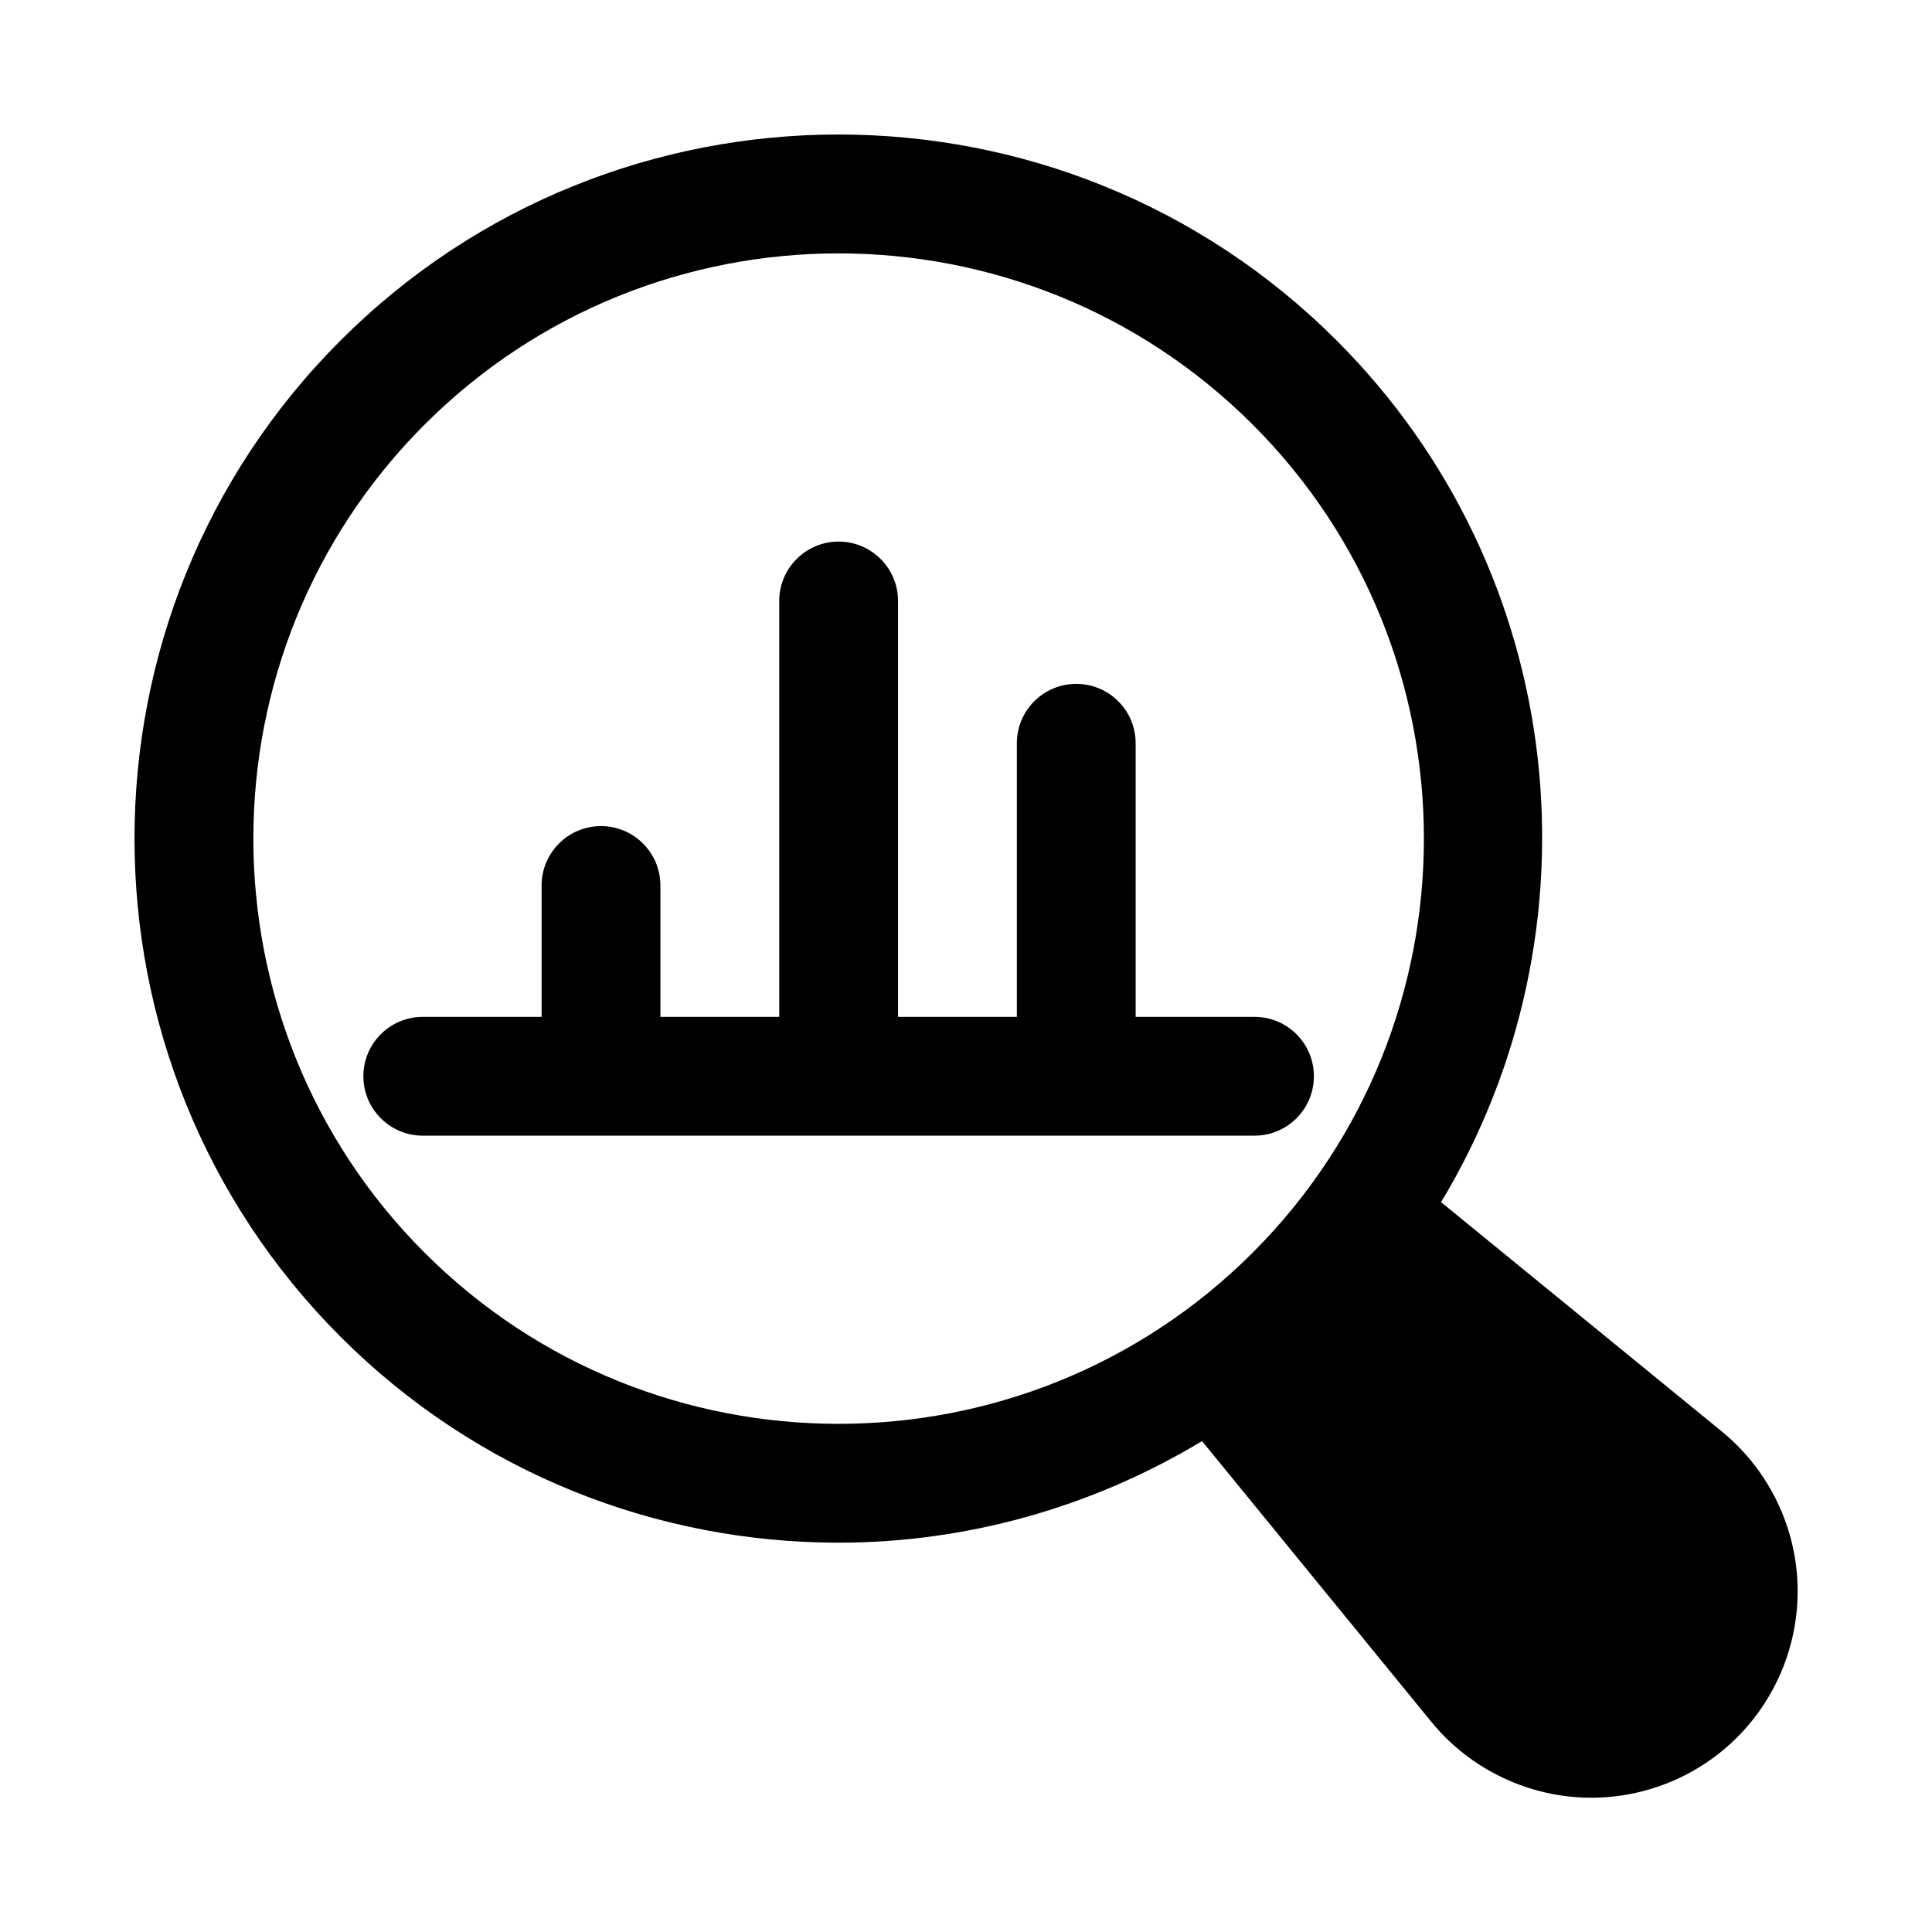
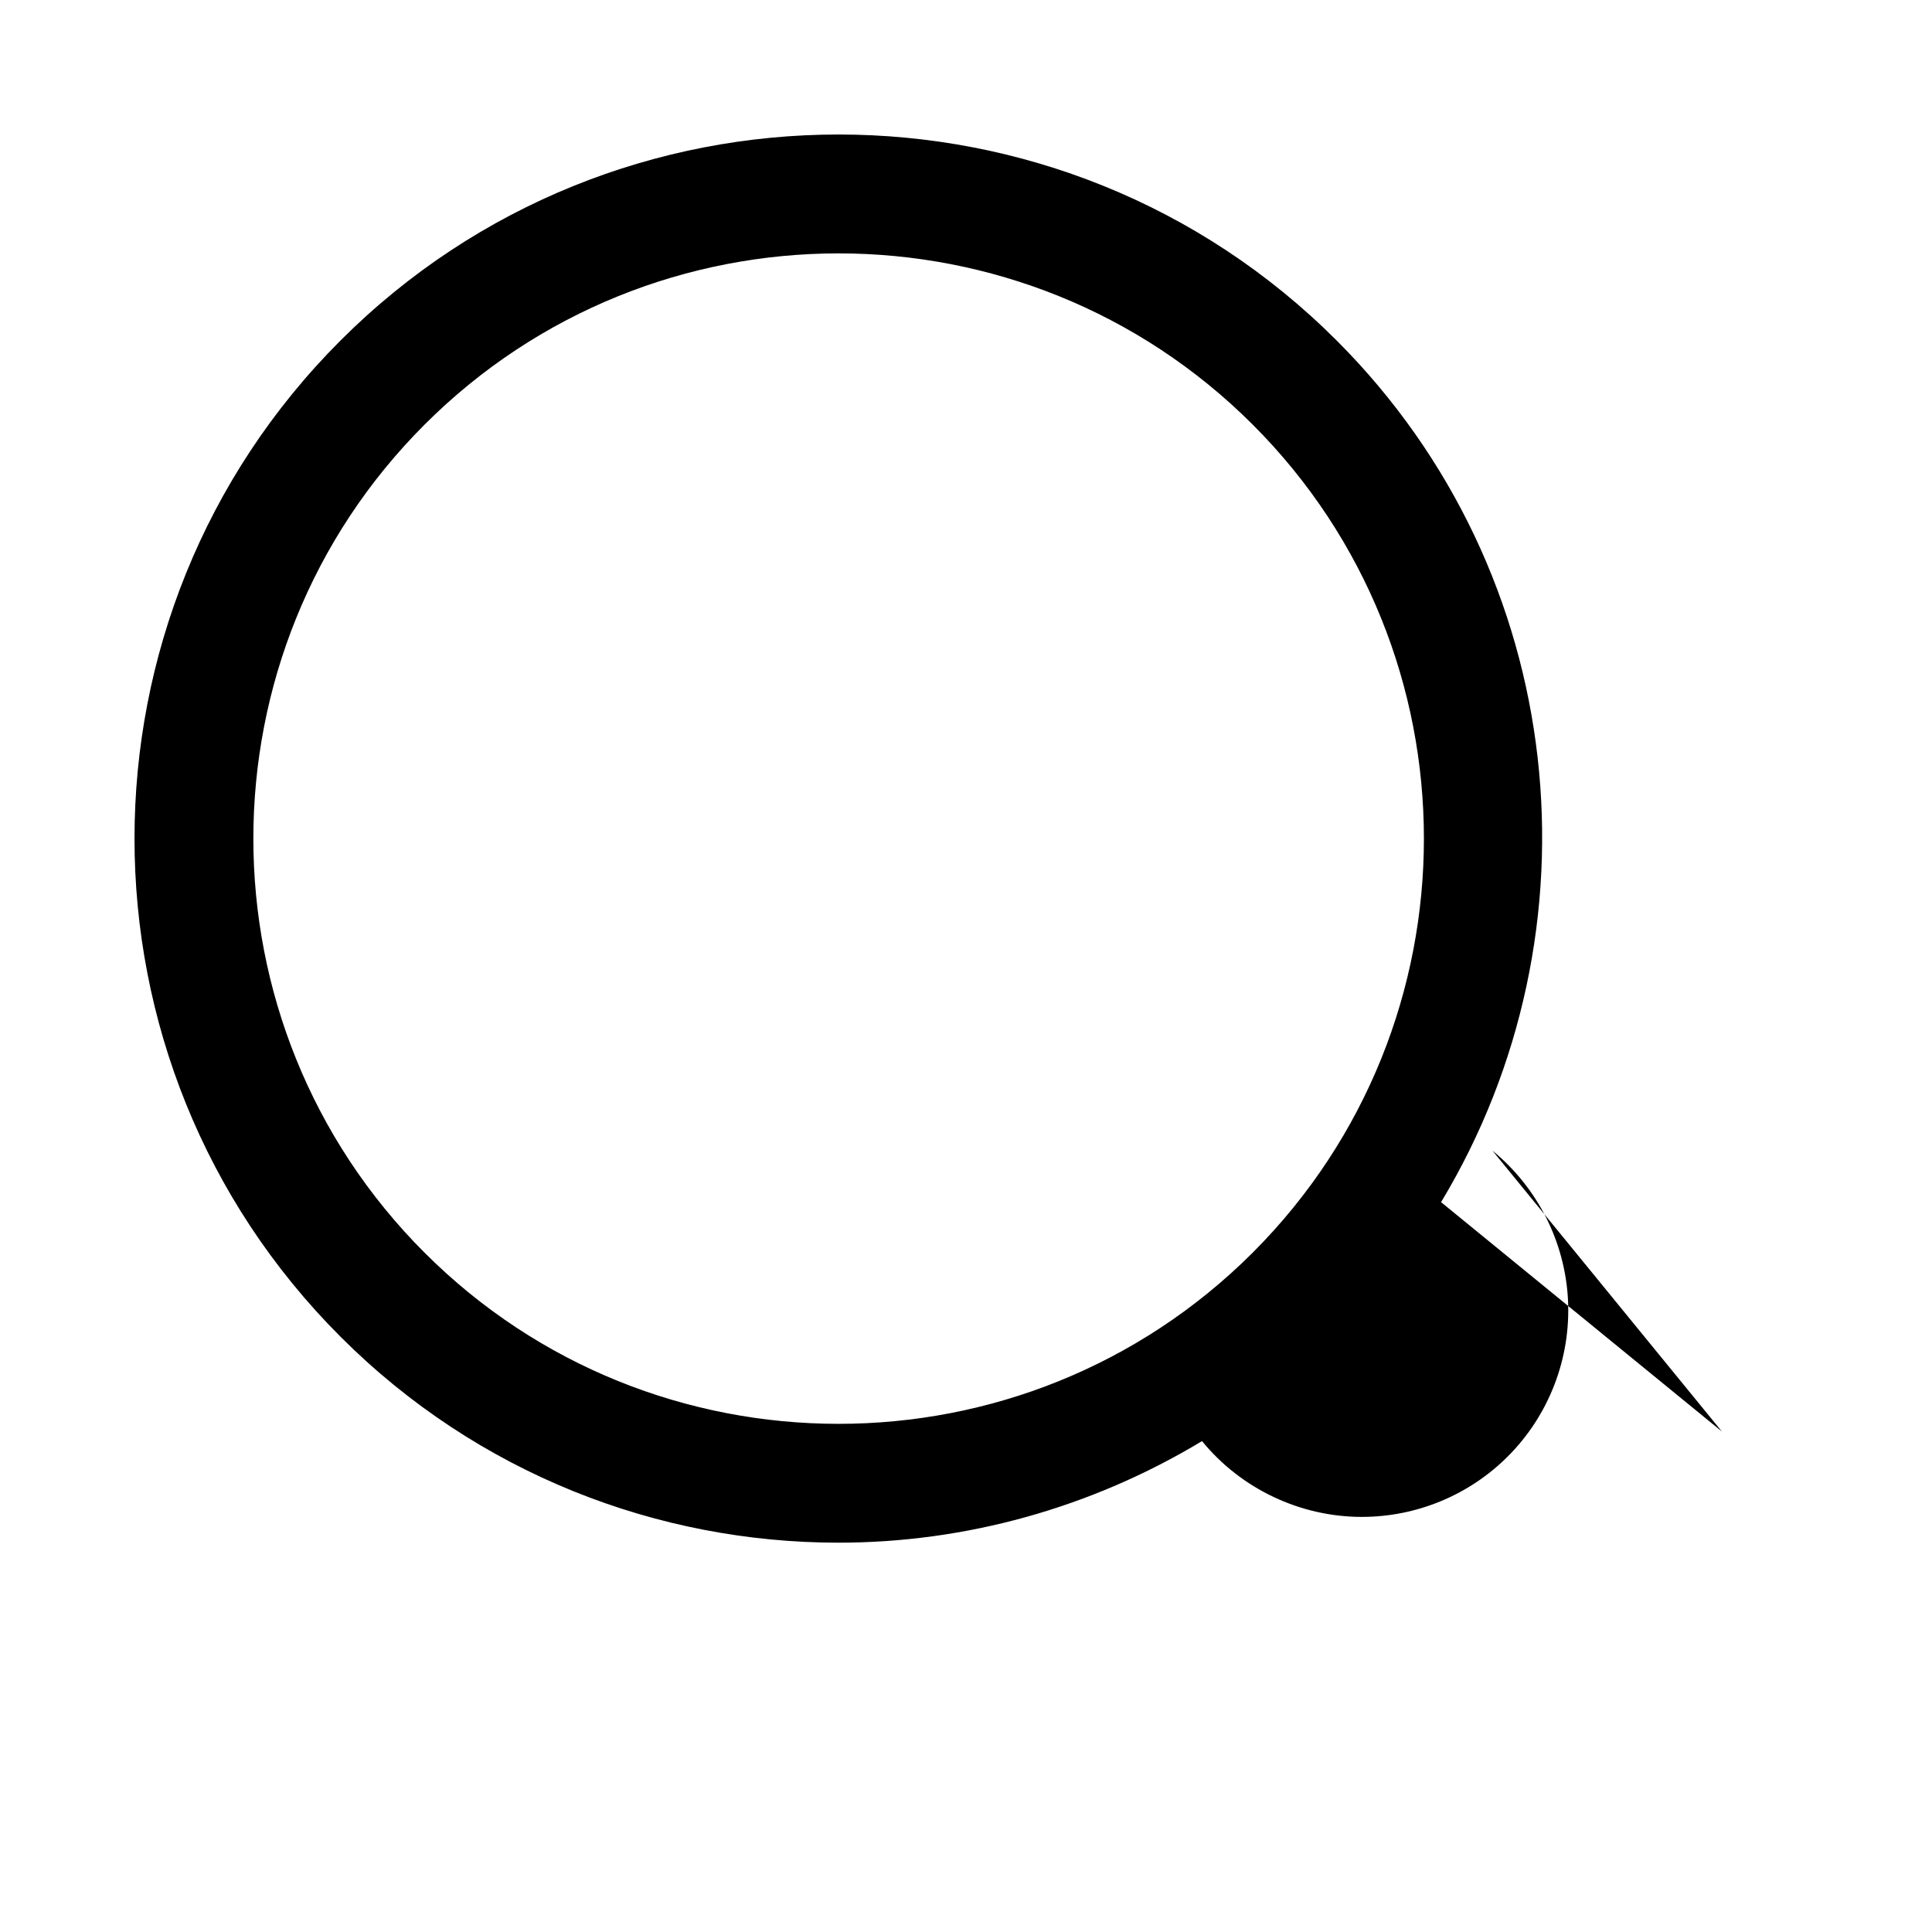
<svg xmlns="http://www.w3.org/2000/svg" fill="#000000" width="800px" height="800px" version="1.1" viewBox="144 144 512 512">
  <g>
-     <path d="m600.32 523.37-74.422-60.789c43.266-71.762 34.18-166.48-27.664-228.34-72.785-72.801-191.23-72.785-264 0-72.785 72.785-72.785 191.21 0 264 36.383 36.398 84.184 54.586 131.98 54.586 33.457 0 66.801-9.117 96.336-26.922l60.789 74.422c10.332 12.66 26.031 20.09 42.355 20.09 14.453 0 28.418-5.746 38.684-16.027 10.91-10.91 16.719-26.008 15.949-41.422-0.77-15.398-8.078-29.836-20.012-39.598zm-343.8-47.387c-60.504-60.504-60.504-158.97 0-219.46 60.488-60.488 158.92-60.504 219.46 0 60.457 60.457 60.488 158.78 0.141 219.3l-0.301 0.301c-60.52 60.312-158.86 60.297-219.3-0.145z" />
-     <path d="m476.45 444.96c8.707 0 15.742-7.039 15.742-15.742 0-8.707-7.039-15.742-15.742-15.742h-31.488v-72.5c0-8.691-7.039-15.742-15.742-15.742-8.707 0-15.742 7.055-15.742 15.742v72.5h-31.488v-110.21c0-8.691-7.055-15.742-15.742-15.742-8.691 0-15.742 7.055-15.742 15.742v110.21h-31.488v-34.809c0-8.691-7.055-15.742-15.742-15.742-8.691 0-15.742 7.055-15.742 15.742v34.809h-31.488c-8.691 0-15.742 7.039-15.742 15.742 0 8.707 7.055 15.742 15.742 15.742z" />
+     <path d="m600.32 523.37-74.422-60.789c43.266-71.762 34.18-166.48-27.664-228.34-72.785-72.801-191.23-72.785-264 0-72.785 72.785-72.785 191.21 0 264 36.383 36.398 84.184 54.586 131.98 54.586 33.457 0 66.801-9.117 96.336-26.922c10.332 12.66 26.031 20.09 42.355 20.09 14.453 0 28.418-5.746 38.684-16.027 10.91-10.91 16.719-26.008 15.949-41.422-0.77-15.398-8.078-29.836-20.012-39.598zm-343.8-47.387c-60.504-60.504-60.504-158.97 0-219.46 60.488-60.488 158.92-60.504 219.46 0 60.457 60.457 60.488 158.78 0.141 219.3l-0.301 0.301c-60.52 60.312-158.86 60.297-219.3-0.145z" />
  </g>
</svg>